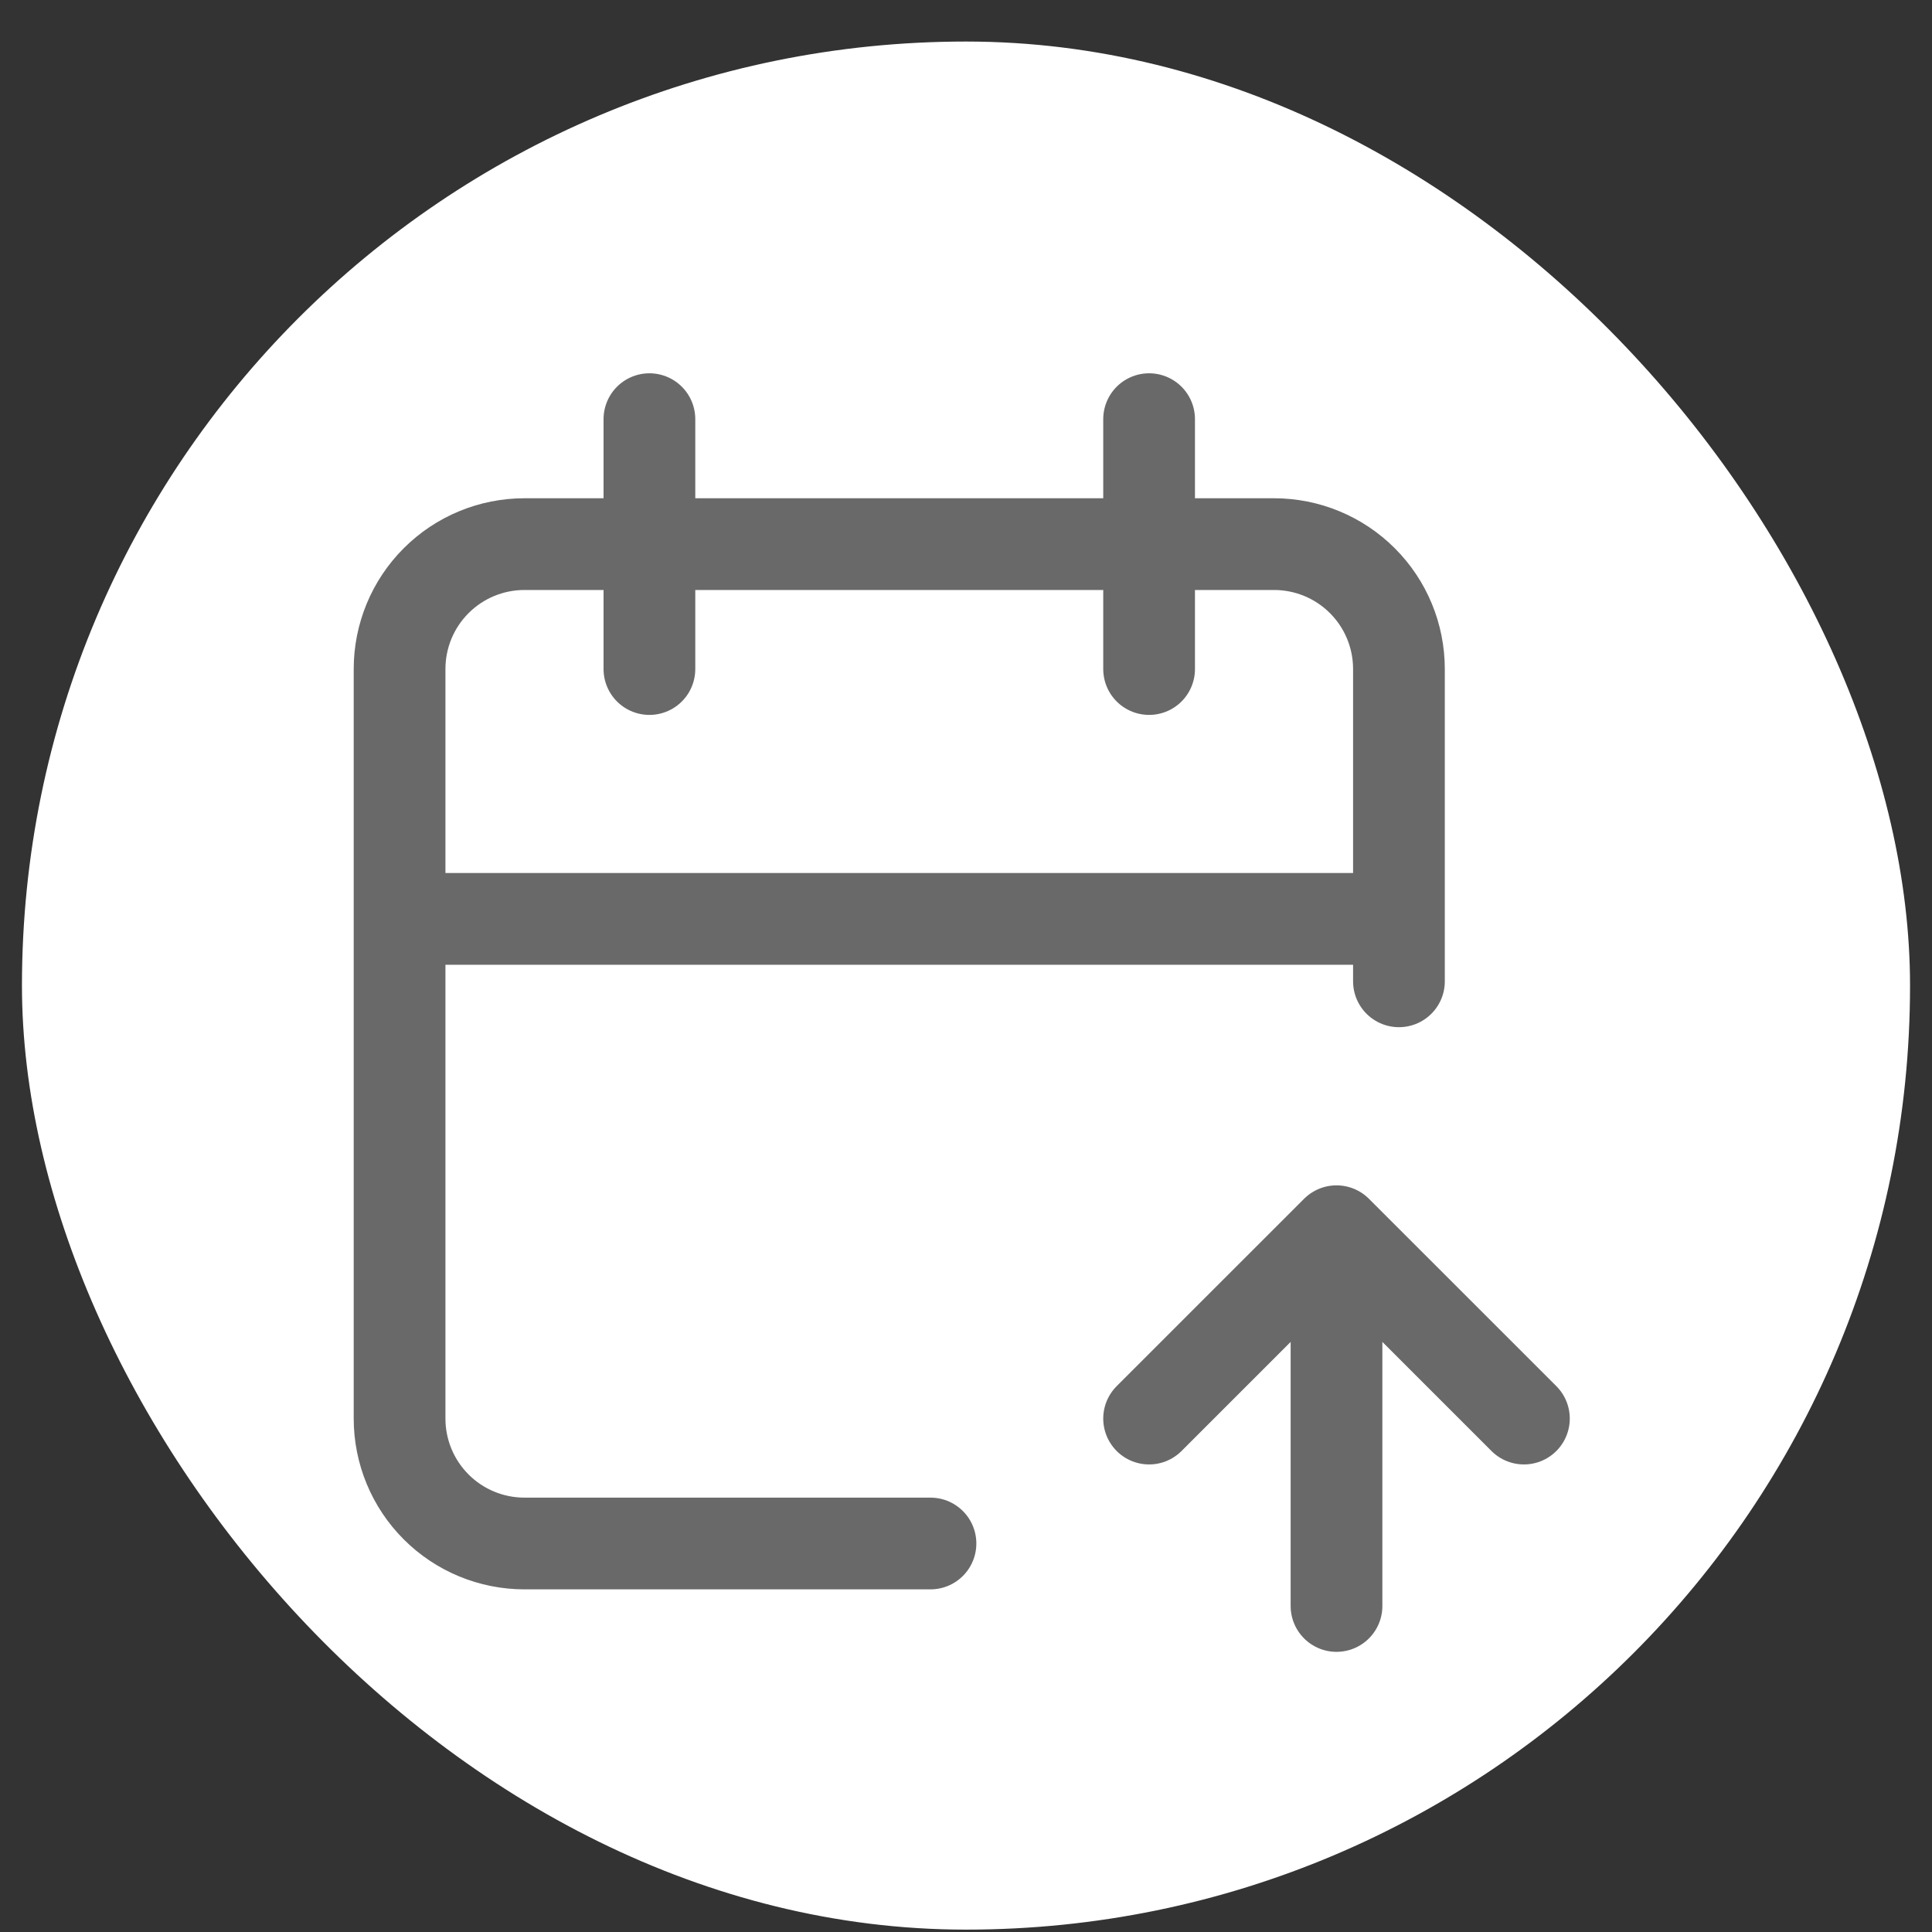
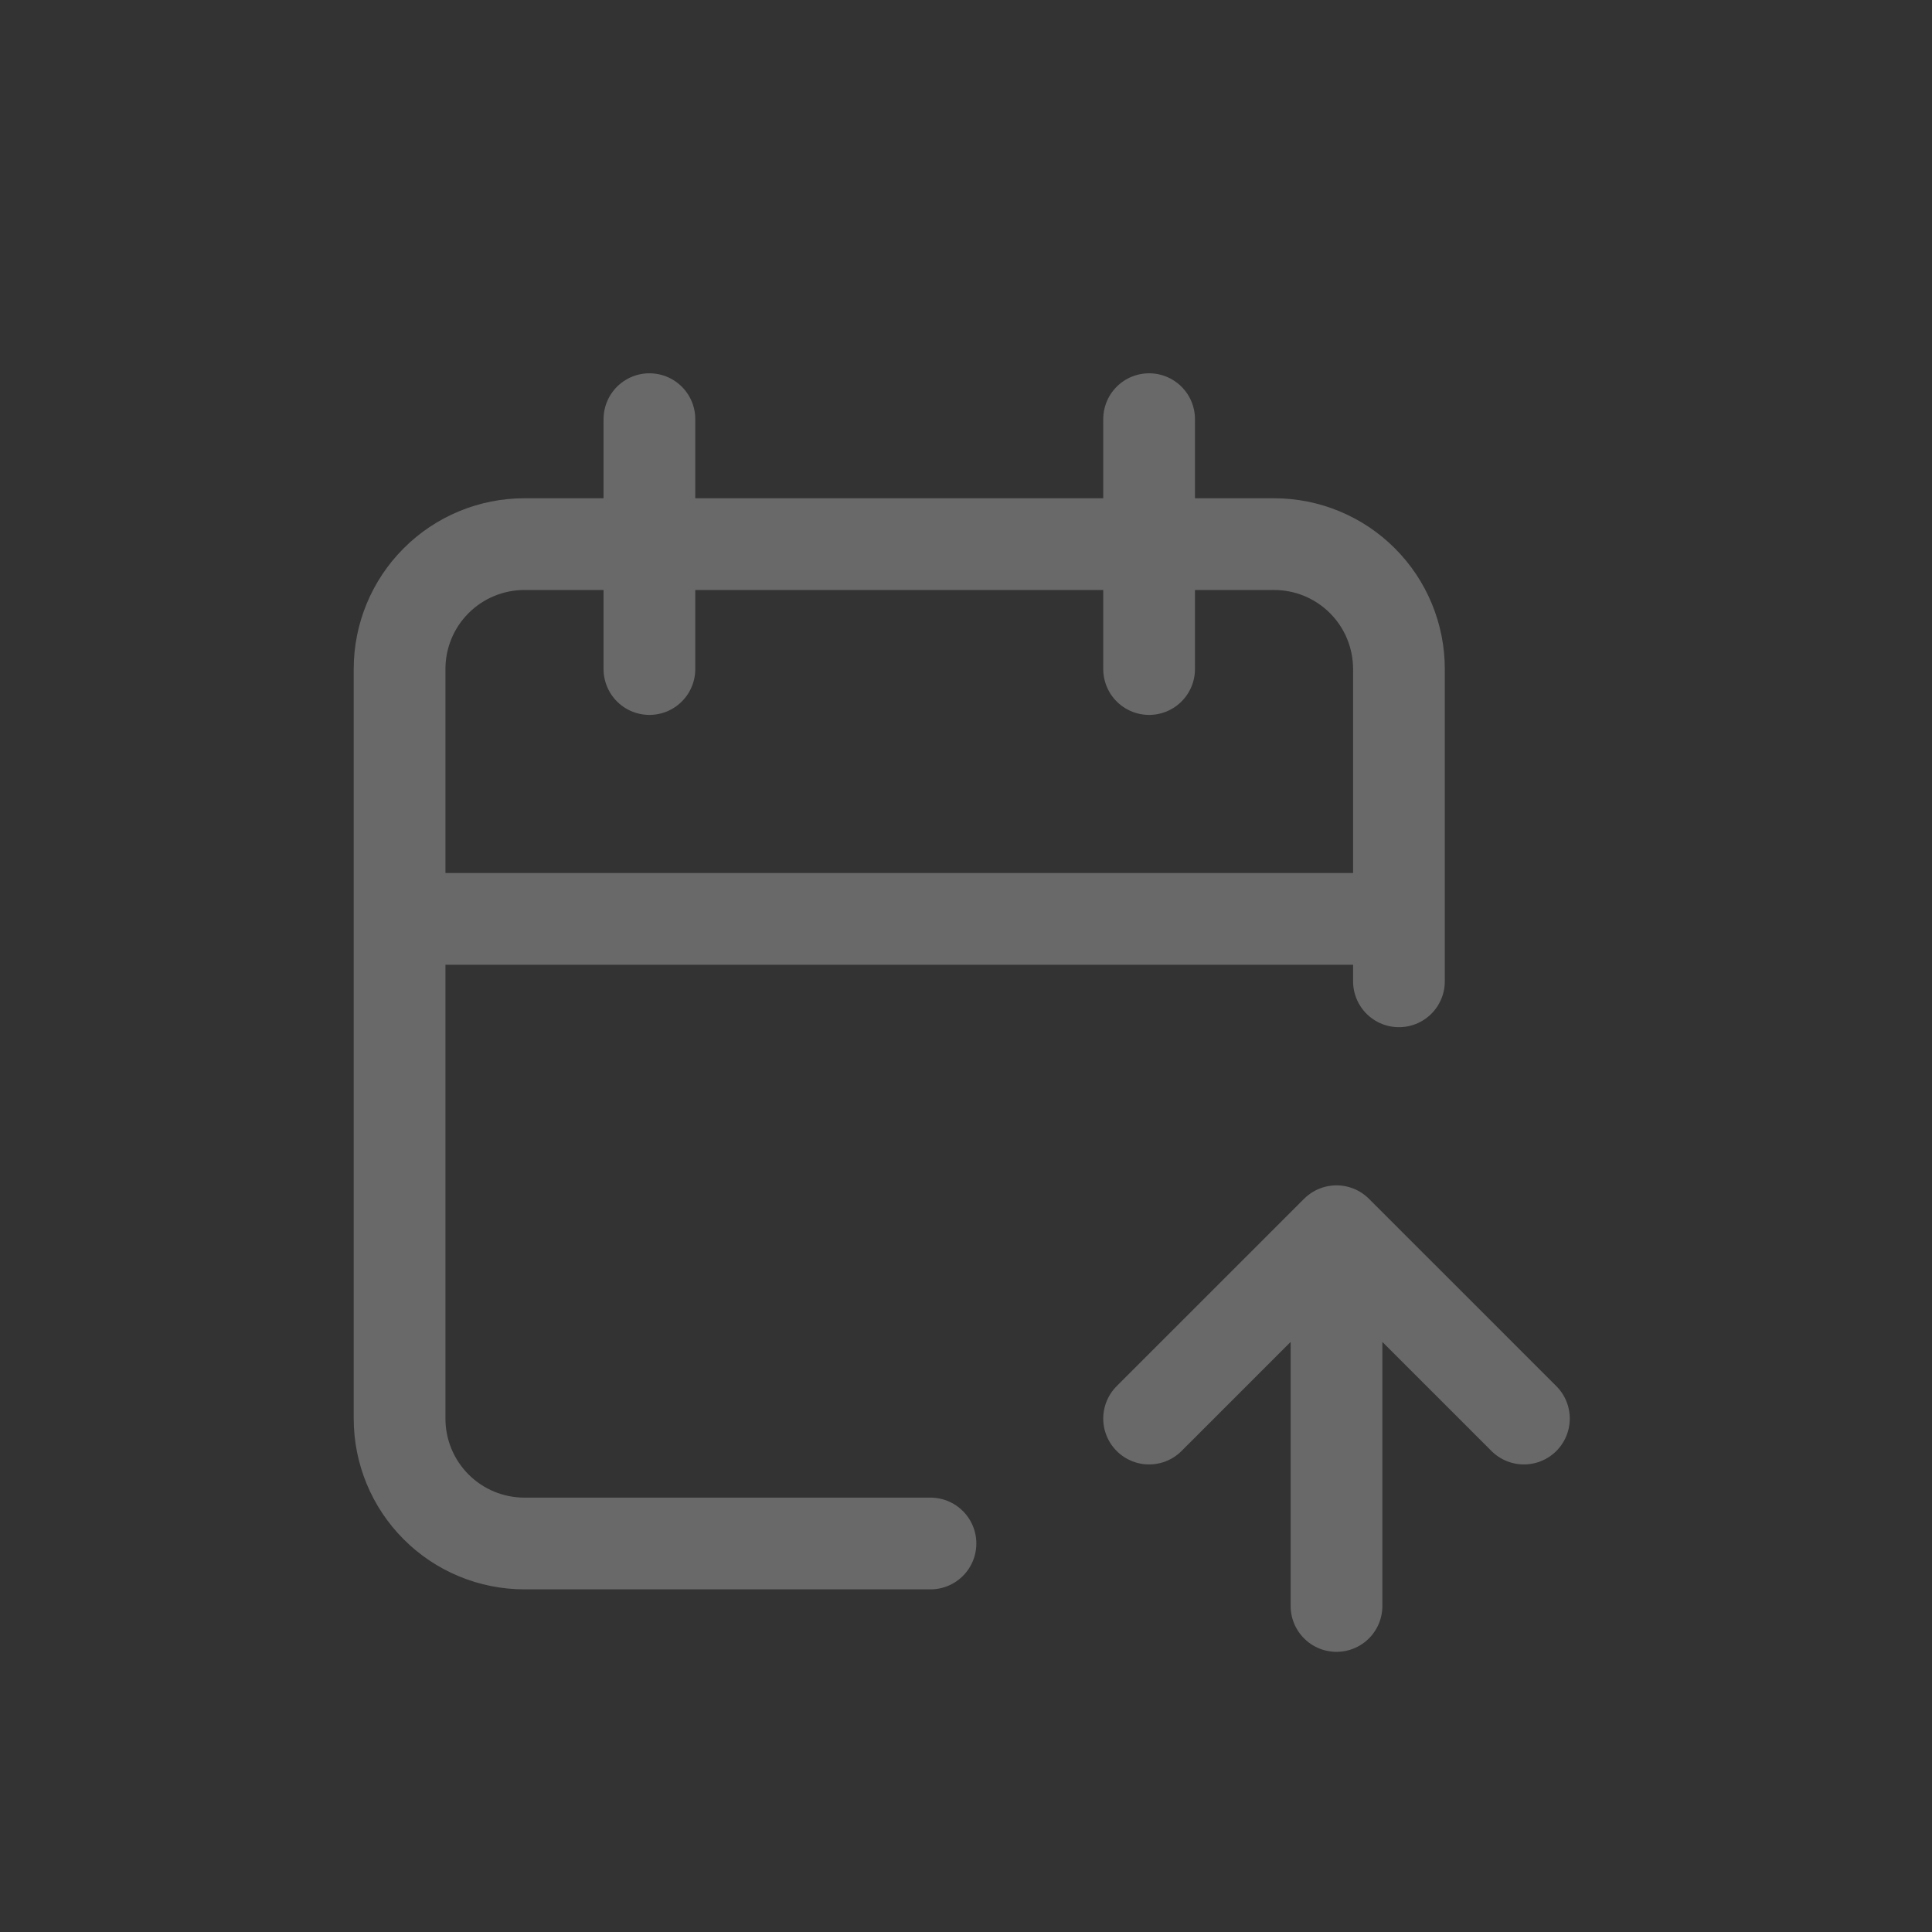
<svg xmlns="http://www.w3.org/2000/svg" width="44" height="44" viewBox="0 0 44 44" fill="none">
  <rect x="0" y="0" width="44" height="44" fill="#333333" stroke="none" />
-   <rect x="0.5" y="0.946" width="43" height="43" rx="21.5" fill="white" />
  <path d="M21.191 35.152H11.945C11.19 35.152 10.466 34.853 9.933 34.319C9.399 33.785 9.1 33.062 9.1 32.307V15.237C9.1 14.482 9.399 13.758 9.933 13.225C10.466 12.691 11.19 12.392 11.945 12.392H29.015C29.77 12.392 30.494 12.691 31.027 13.225C31.561 13.758 31.86 14.482 31.86 15.237V22.349M26.17 9.546V15.237M14.79 9.546V15.237M9.1 20.927H31.86M30.438 36.575V28.04M30.438 28.04L34.706 32.307M30.438 28.04L26.17 32.307" stroke="#696969" stroke-width="2.089" stroke-linecap="round" stroke-linejoin="round" />
</svg>